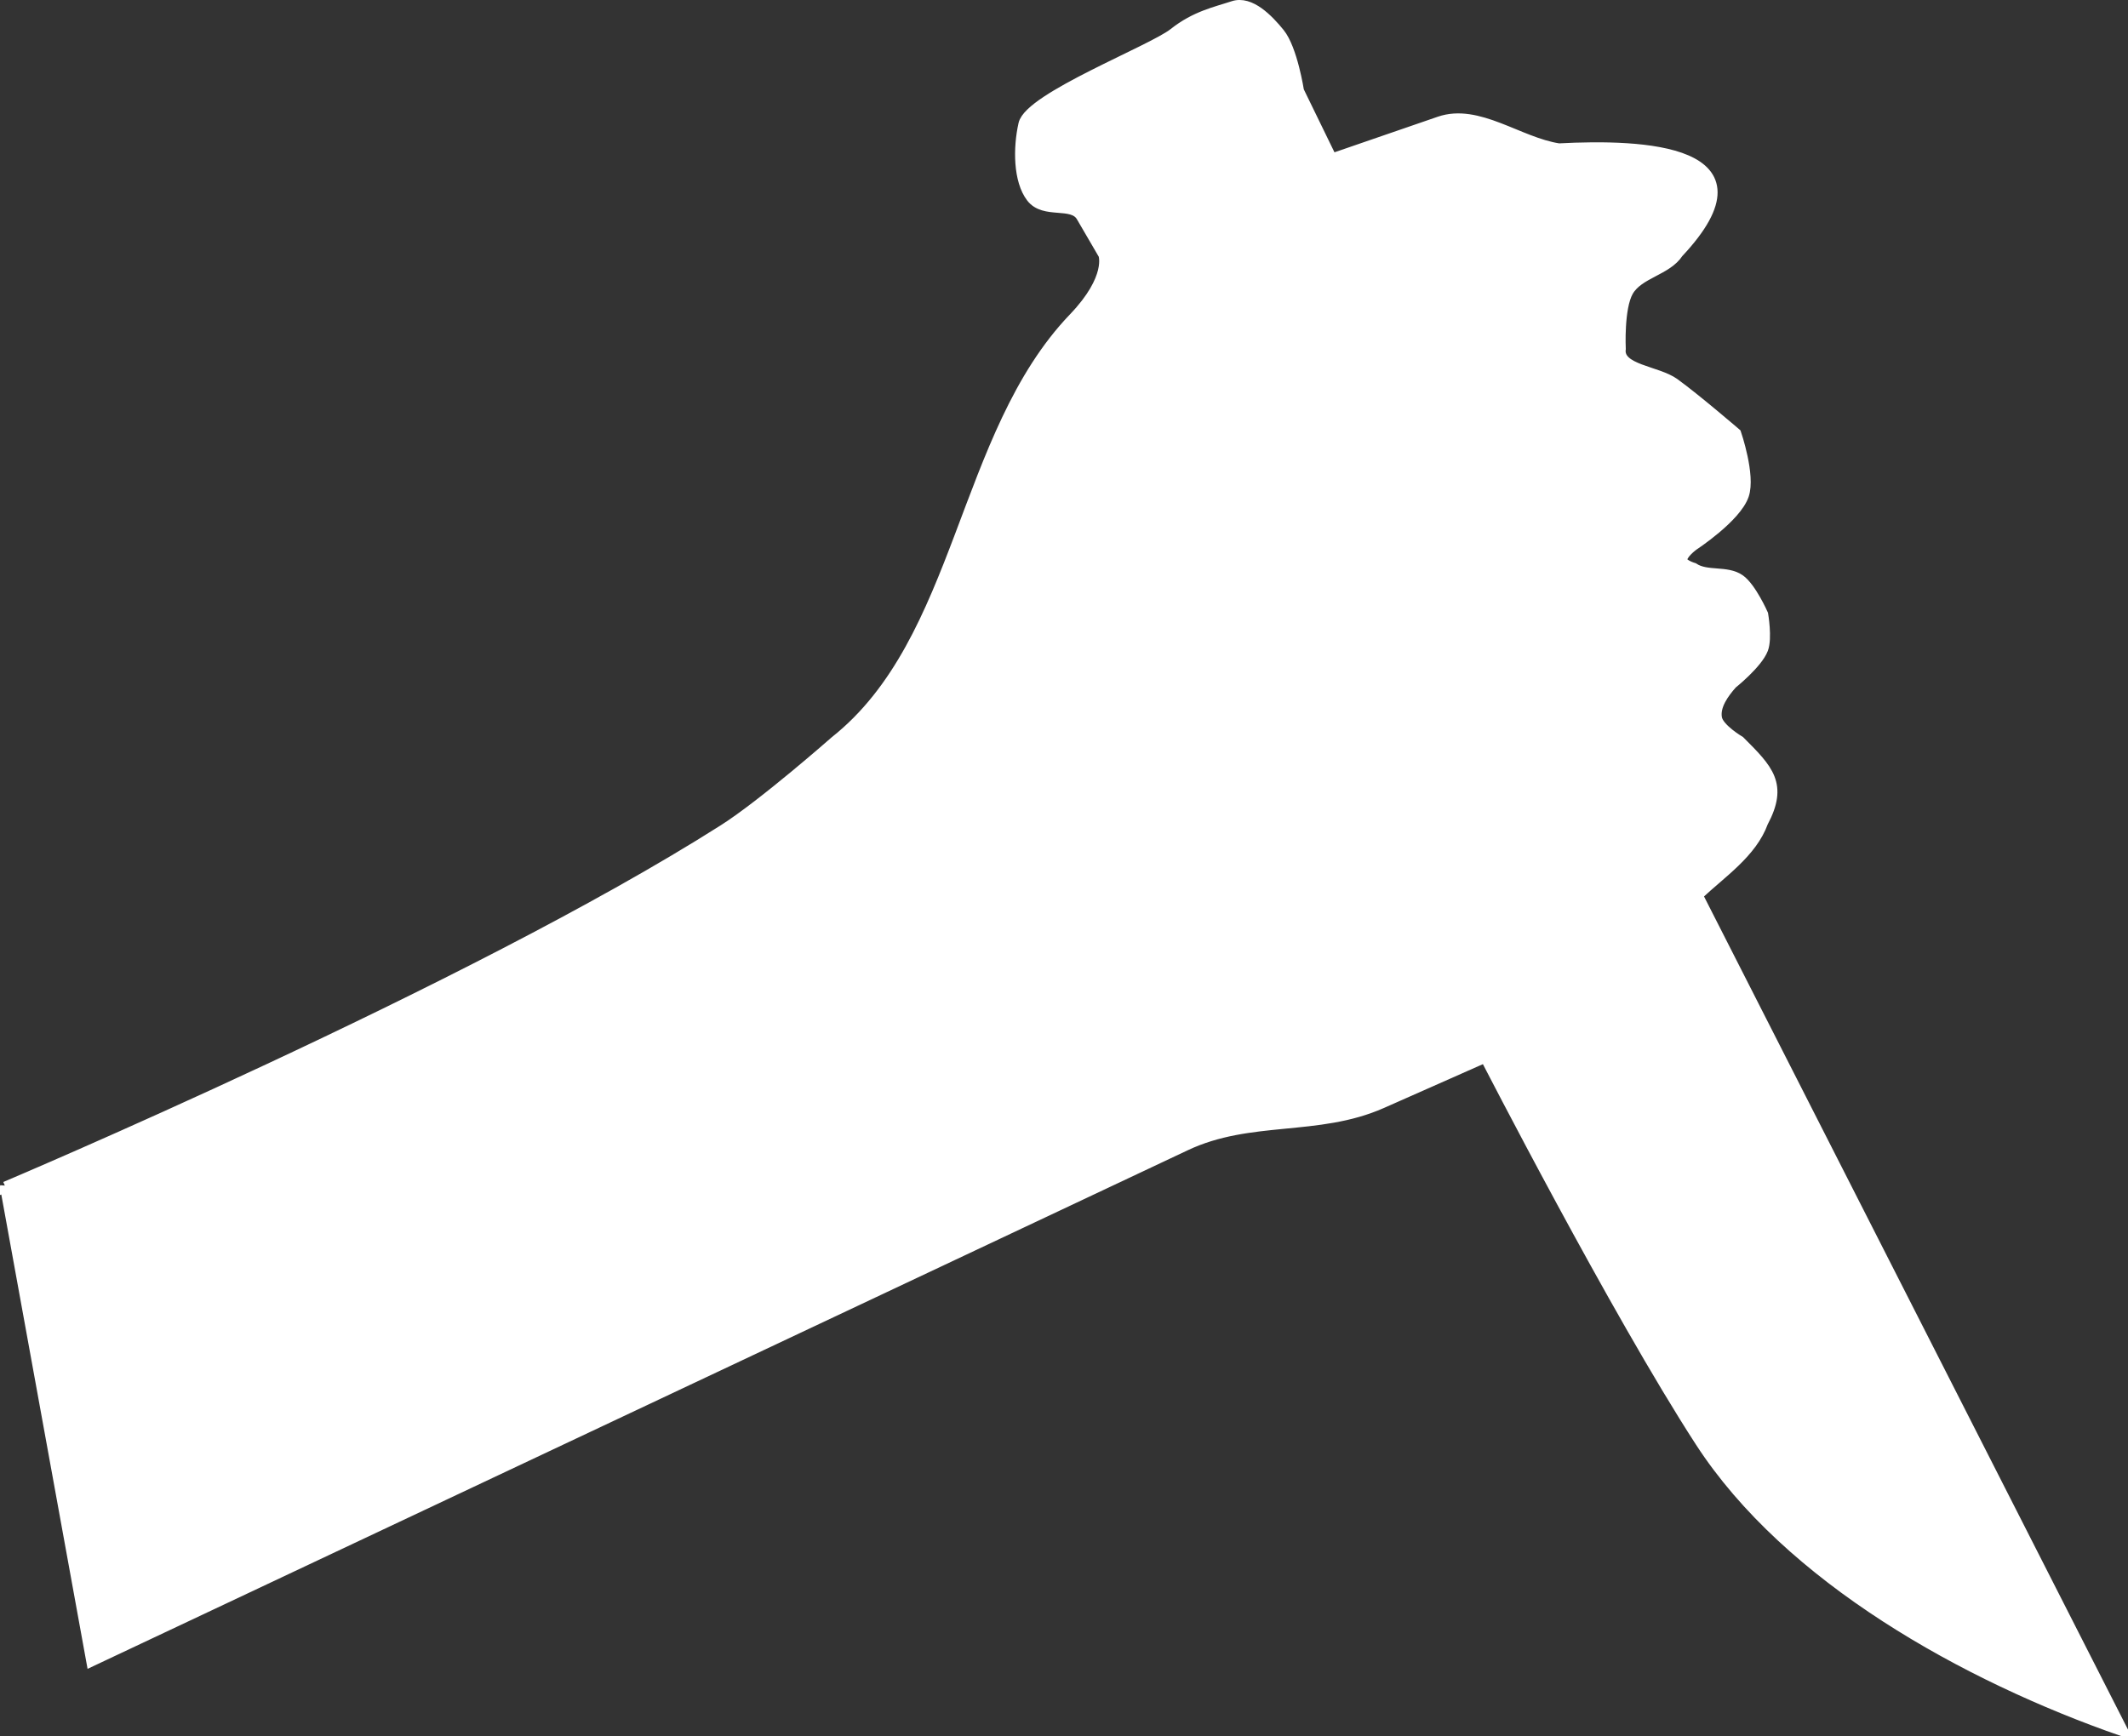
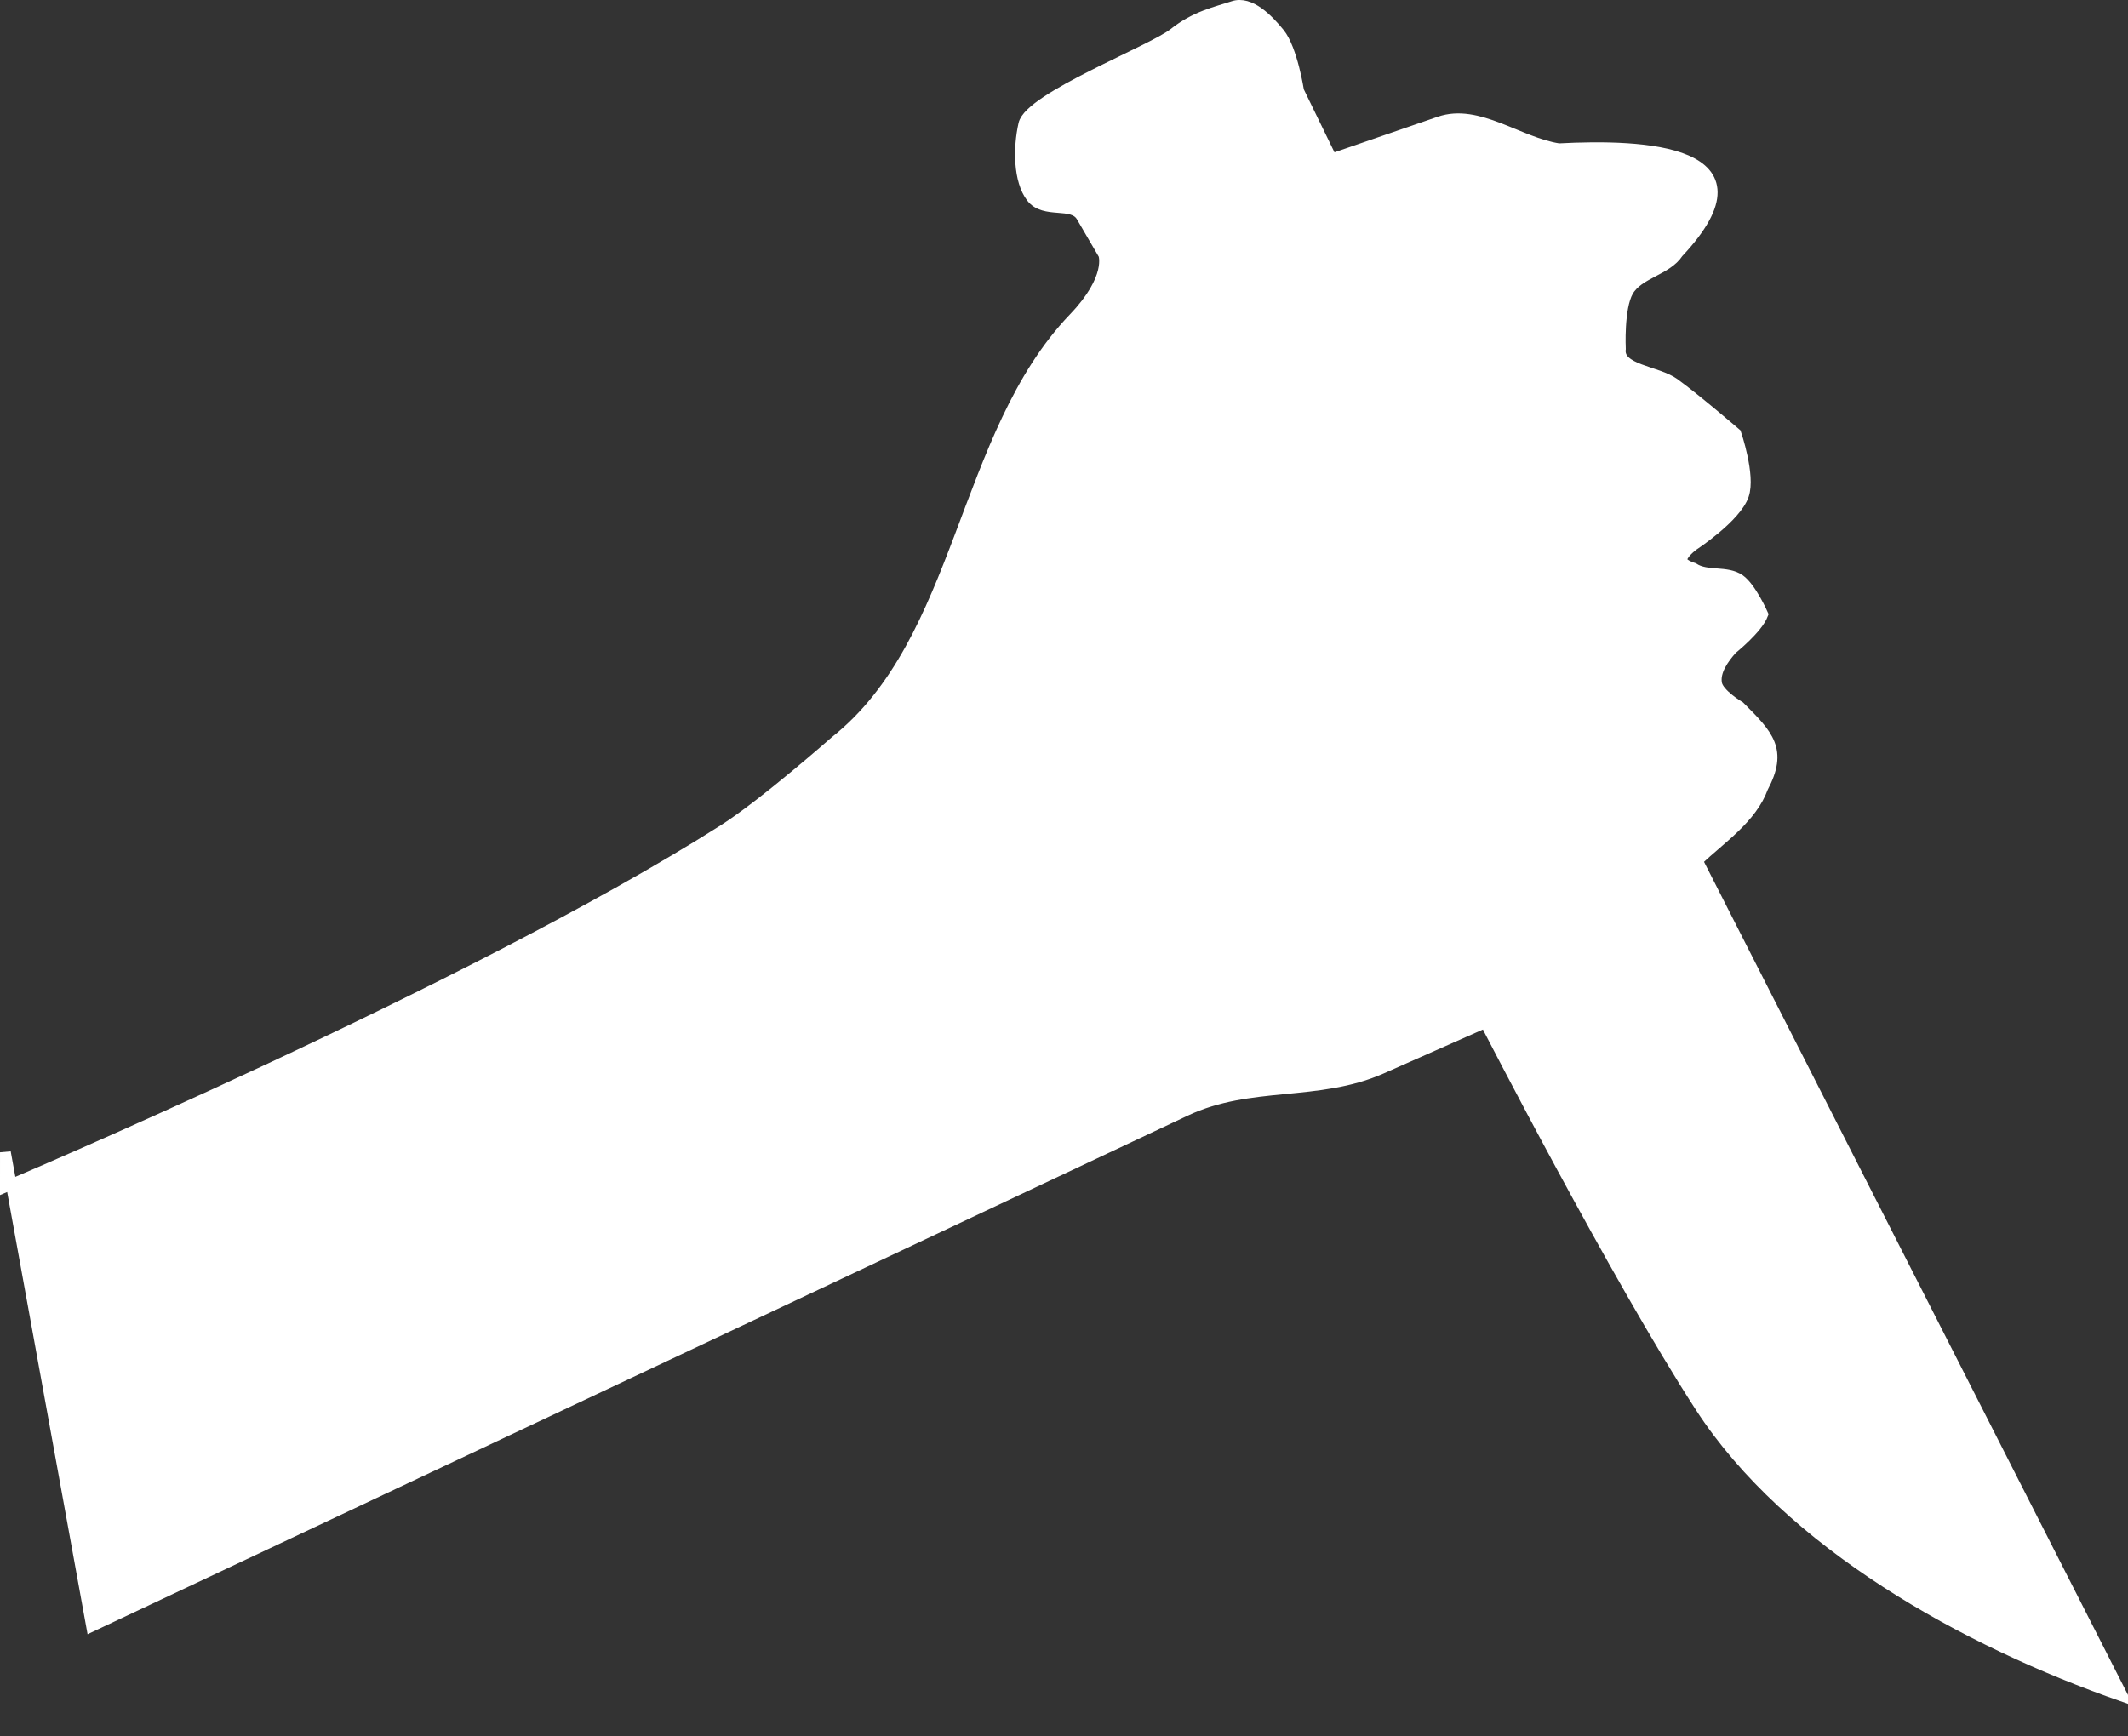
<svg xmlns="http://www.w3.org/2000/svg" width="197.459" height="161.157">
  <rect width="100%" height="100%" fill="#333333" stroke="none" />
  <g>
    <title>Layer 1</title>
    <g id="layer1">
-       <path fill="#ffffff" stroke="#ffffff" stroke-width="1px" id="path2830" d="m0.5,110.167c0,0 43.188,-18.237 66.643,-33.143c3.719,-2.363 10.357,-8.214 10.357,-8.214c11.778,-9.341 11.744,-28.431 22.143,-39.286c3.588,-3.745 2.772,-5.899 2.772,-5.899l-2.058,-3.53c-0.835,-1.432 -3.446,-0.225 -4.643,-1.786c-1.197,-1.56 -1.215,-4.567 -0.714,-6.786c0.553,-2.45 11.915,-6.827 13.929,-8.429c2.014,-1.602 3.931,-1.977 5.5,-2.5c1.569,-0.523 3.243,1.216 4.286,2.5c1.187,1.461 1.786,5.357 1.786,5.357l3.07,6.302l10.001,-3.445c3.577,-1.232 7.331,1.929 11.071,2.5c7.804,-0.415 20.067,0.061 11.071,9.643c-1.061,1.639 -3.666,1.881 -4.643,3.571c-0.901,1.56 -0.714,5.357 -0.714,5.357c-0.262,1.964 3.395,2.052 5,3.214c1.988,1.44 5.714,4.643 5.714,4.643c0,0 1.337,3.899 0.714,5.714c-0.71,2.07 -4.643,4.643 -4.643,4.643c0,0 -1.172,0.842 -1.071,1.429c0.073,0.423 1.071,0.714 1.071,0.714c1.225,0.817 3.082,0.223 4.286,1.071c1.053,0.742 2.143,3.214 2.143,3.214c0,0 0.381,2.213 0,3.214c-0.509,1.34 -2.857,3.214 -2.857,3.214c-0.779,0.876 -1.643,2.061 -1.429,3.214c0.184,0.993 2.143,2.143 2.143,2.143c2.635,2.635 4.003,4.005 2.143,7.5c-1.037,2.852 -3.867,4.7 -6.071,6.786l39.459,77.561c-14.62,-5.091 -30.982,-14.217 -39.173,-26.847c-7.856,-12.112 -19.957,-35.685 -19.957,-35.685l-9.614,4.257c-5.966,2.642 -12.203,1.094 -18.214,3.929l-101.5,47.857l-8,-44z" />
+       <path fill="#ffffff" stroke="#ffffff" stroke-width="1px" id="path2830" d="m0.5,110.167c0,0 43.188,-18.237 66.643,-33.143c3.719,-2.363 10.357,-8.214 10.357,-8.214c11.778,-9.341 11.744,-28.431 22.143,-39.286c3.588,-3.745 2.772,-5.899 2.772,-5.899l-2.058,-3.53c-0.835,-1.432 -3.446,-0.225 -4.643,-1.786c-1.197,-1.56 -1.215,-4.567 -0.714,-6.786c0.553,-2.45 11.915,-6.827 13.929,-8.429c2.014,-1.602 3.931,-1.977 5.5,-2.5c1.569,-0.523 3.243,1.216 4.286,2.5c1.187,1.461 1.786,5.357 1.786,5.357l3.07,6.302l10.001,-3.445c3.577,-1.232 7.331,1.929 11.071,2.5c7.804,-0.415 20.067,0.061 11.071,9.643c-1.061,1.639 -3.666,1.881 -4.643,3.571c-0.901,1.56 -0.714,5.357 -0.714,5.357c-0.262,1.964 3.395,2.052 5,3.214c1.988,1.44 5.714,4.643 5.714,4.643c0,0 1.337,3.899 0.714,5.714c-0.71,2.07 -4.643,4.643 -4.643,4.643c0,0 -1.172,0.842 -1.071,1.429c0.073,0.423 1.071,0.714 1.071,0.714c1.225,0.817 3.082,0.223 4.286,1.071c1.053,0.742 2.143,3.214 2.143,3.214c-0.509,1.34 -2.857,3.214 -2.857,3.214c-0.779,0.876 -1.643,2.061 -1.429,3.214c0.184,0.993 2.143,2.143 2.143,2.143c2.635,2.635 4.003,4.005 2.143,7.5c-1.037,2.852 -3.867,4.7 -6.071,6.786l39.459,77.561c-14.62,-5.091 -30.982,-14.217 -39.173,-26.847c-7.856,-12.112 -19.957,-35.685 -19.957,-35.685l-9.614,4.257c-5.966,2.642 -12.203,1.094 -18.214,3.929l-101.5,47.857l-8,-44z" />
    </g>
  </g>
</svg>